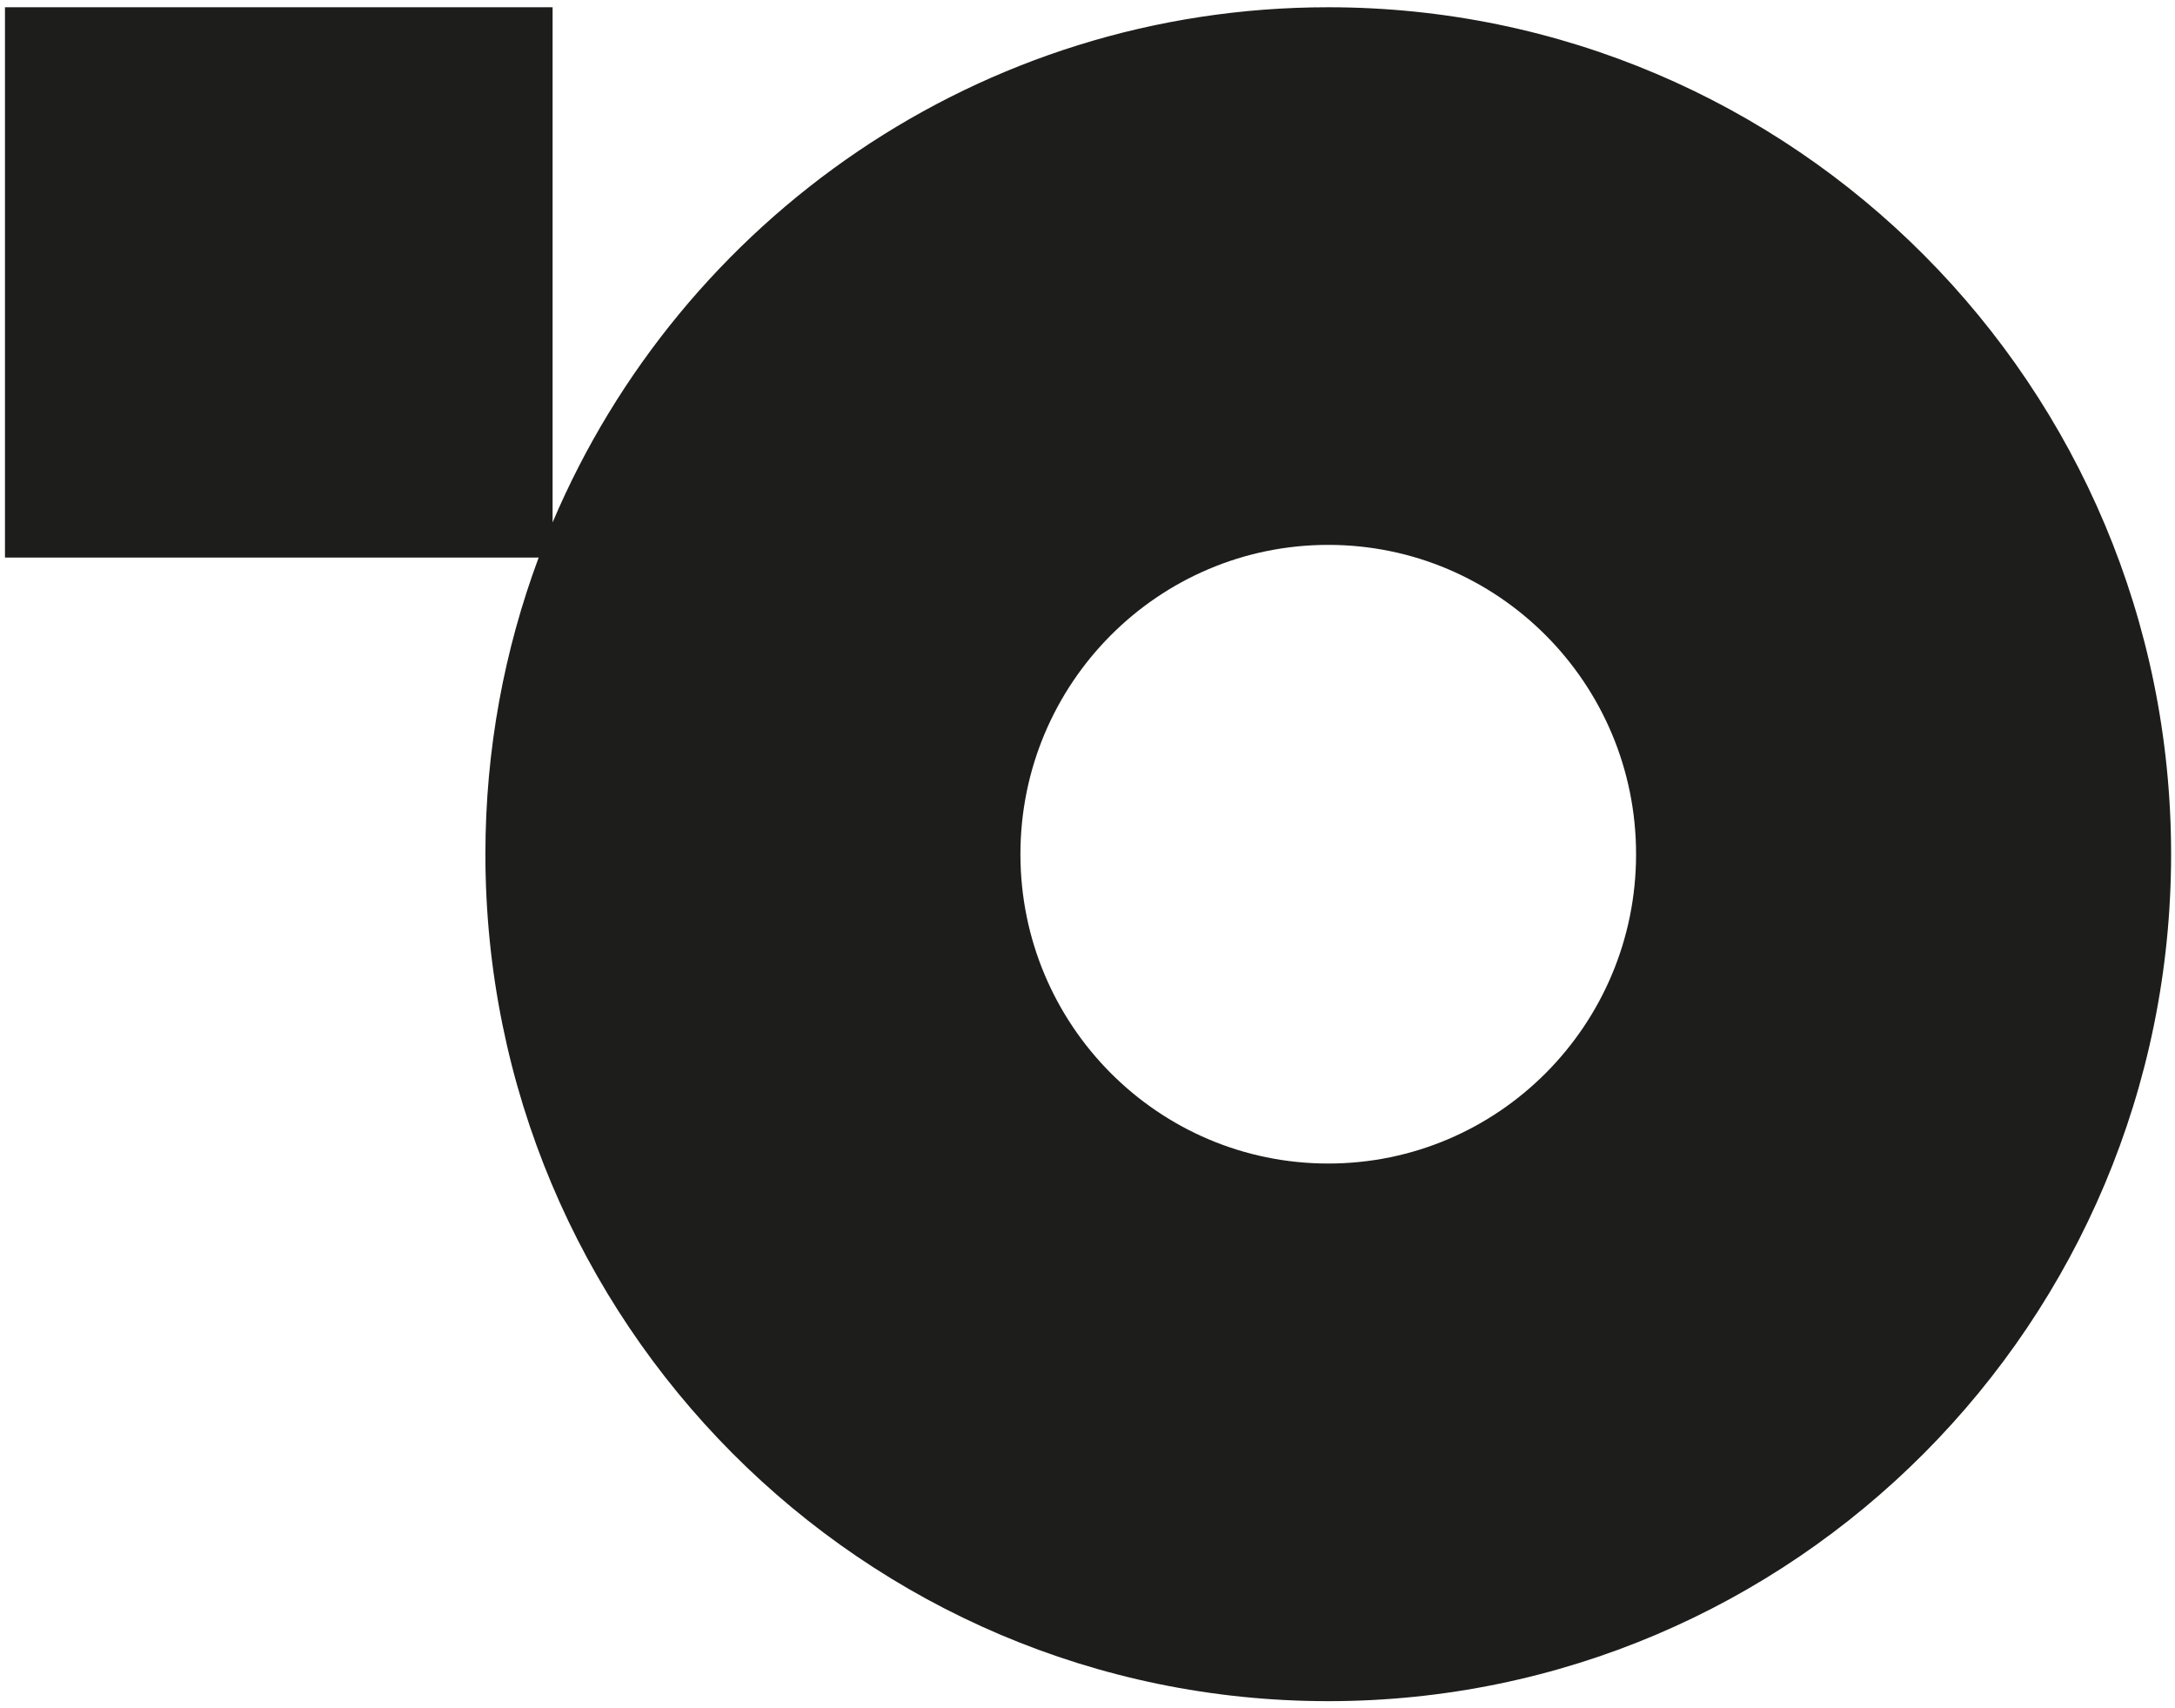
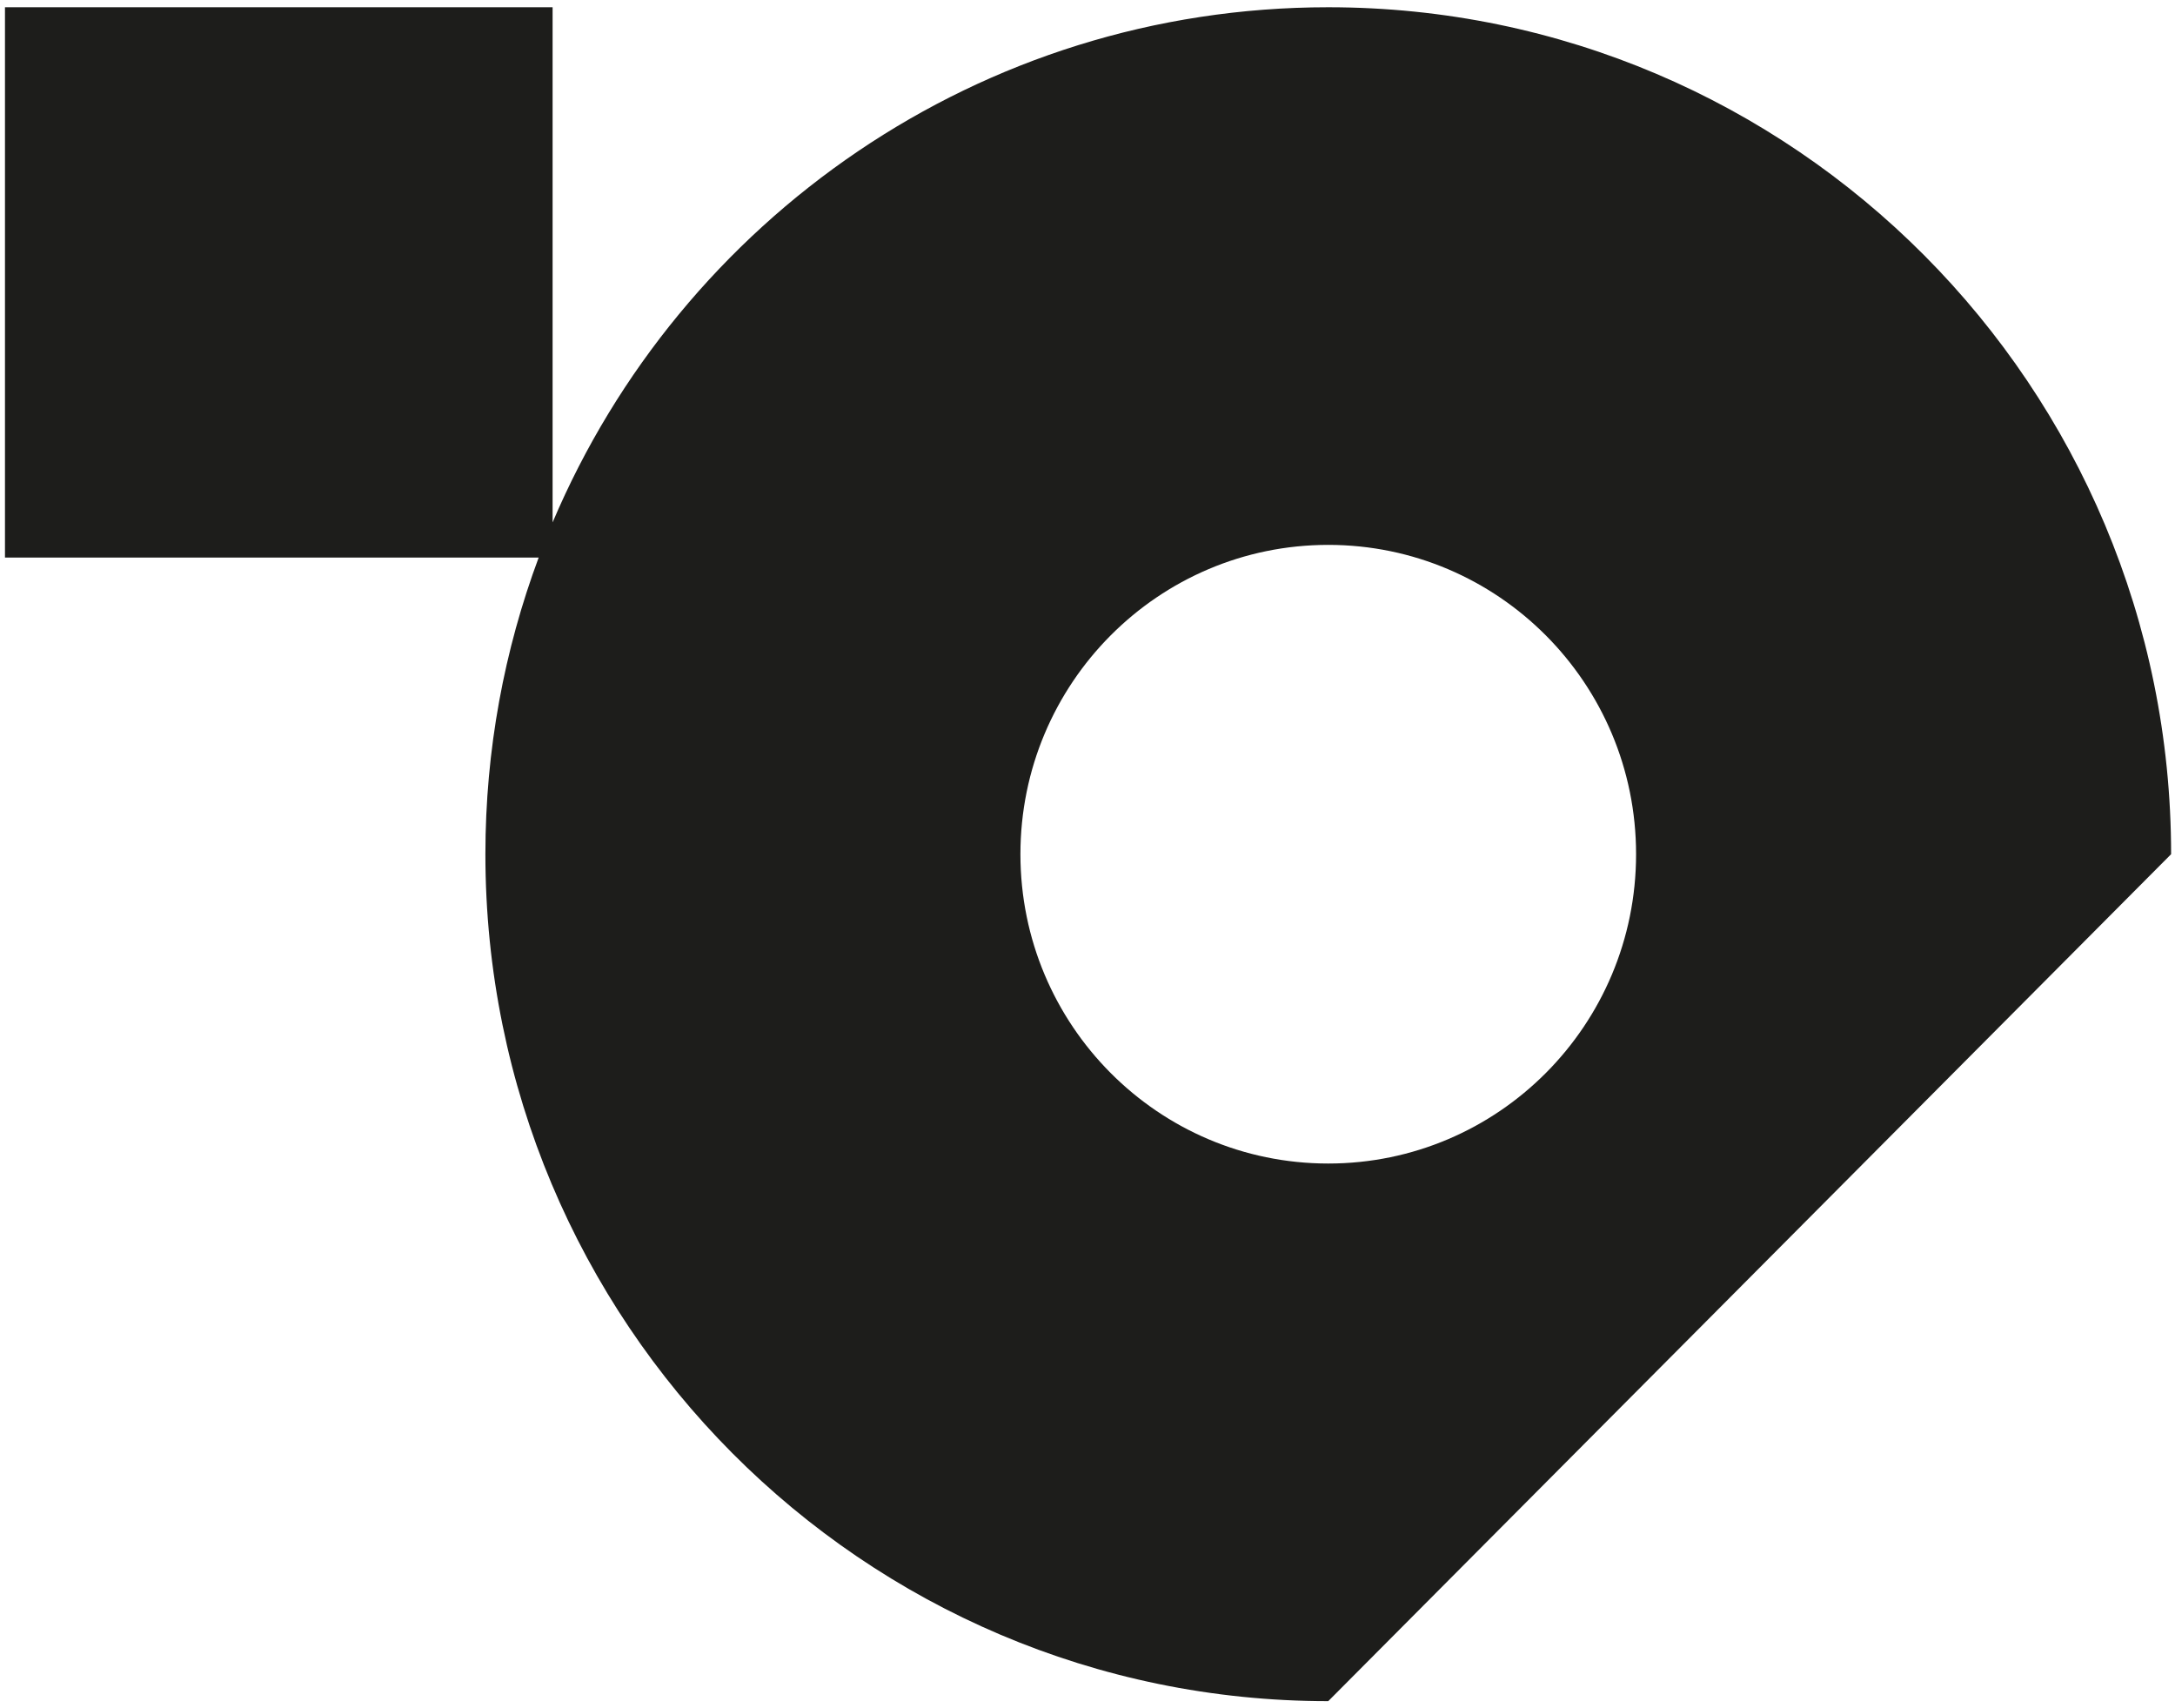
<svg xmlns="http://www.w3.org/2000/svg" width="205" height="161" viewBox="0 0 205 161" fill="none">
-   <path d="M96.178 80.502C96.178 64.403 109.168 51.351 125.191 51.351C141.215 51.351 154.205 64.403 154.205 80.502C154.205 96.602 141.215 109.654 125.191 109.654C109.168 109.654 96.178 96.602 96.178 80.502ZM204.633 80.502C204.633 36.421 169.064 0.684 125.191 0.684C92.362 0.684 64.191 20.693 52.084 49.233V0.684H0.469V52.544H50.772C47.533 61.246 45.75 70.663 45.75 80.502C45.75 124.586 81.316 160.321 125.191 160.321C169.064 160.321 204.633 124.586 204.633 80.502Z" fill="#1D1D1B" />
+   <path d="M96.178 80.502C96.178 64.403 109.168 51.351 125.191 51.351C141.215 51.351 154.205 64.403 154.205 80.502C154.205 96.602 141.215 109.654 125.191 109.654C109.168 109.654 96.178 96.602 96.178 80.502ZM204.633 80.502C204.633 36.421 169.064 0.684 125.191 0.684C92.362 0.684 64.191 20.693 52.084 49.233V0.684H0.469V52.544H50.772C47.533 61.246 45.75 70.663 45.75 80.502C45.75 124.586 81.316 160.321 125.191 160.321Z" fill="#1D1D1B" />
</svg>